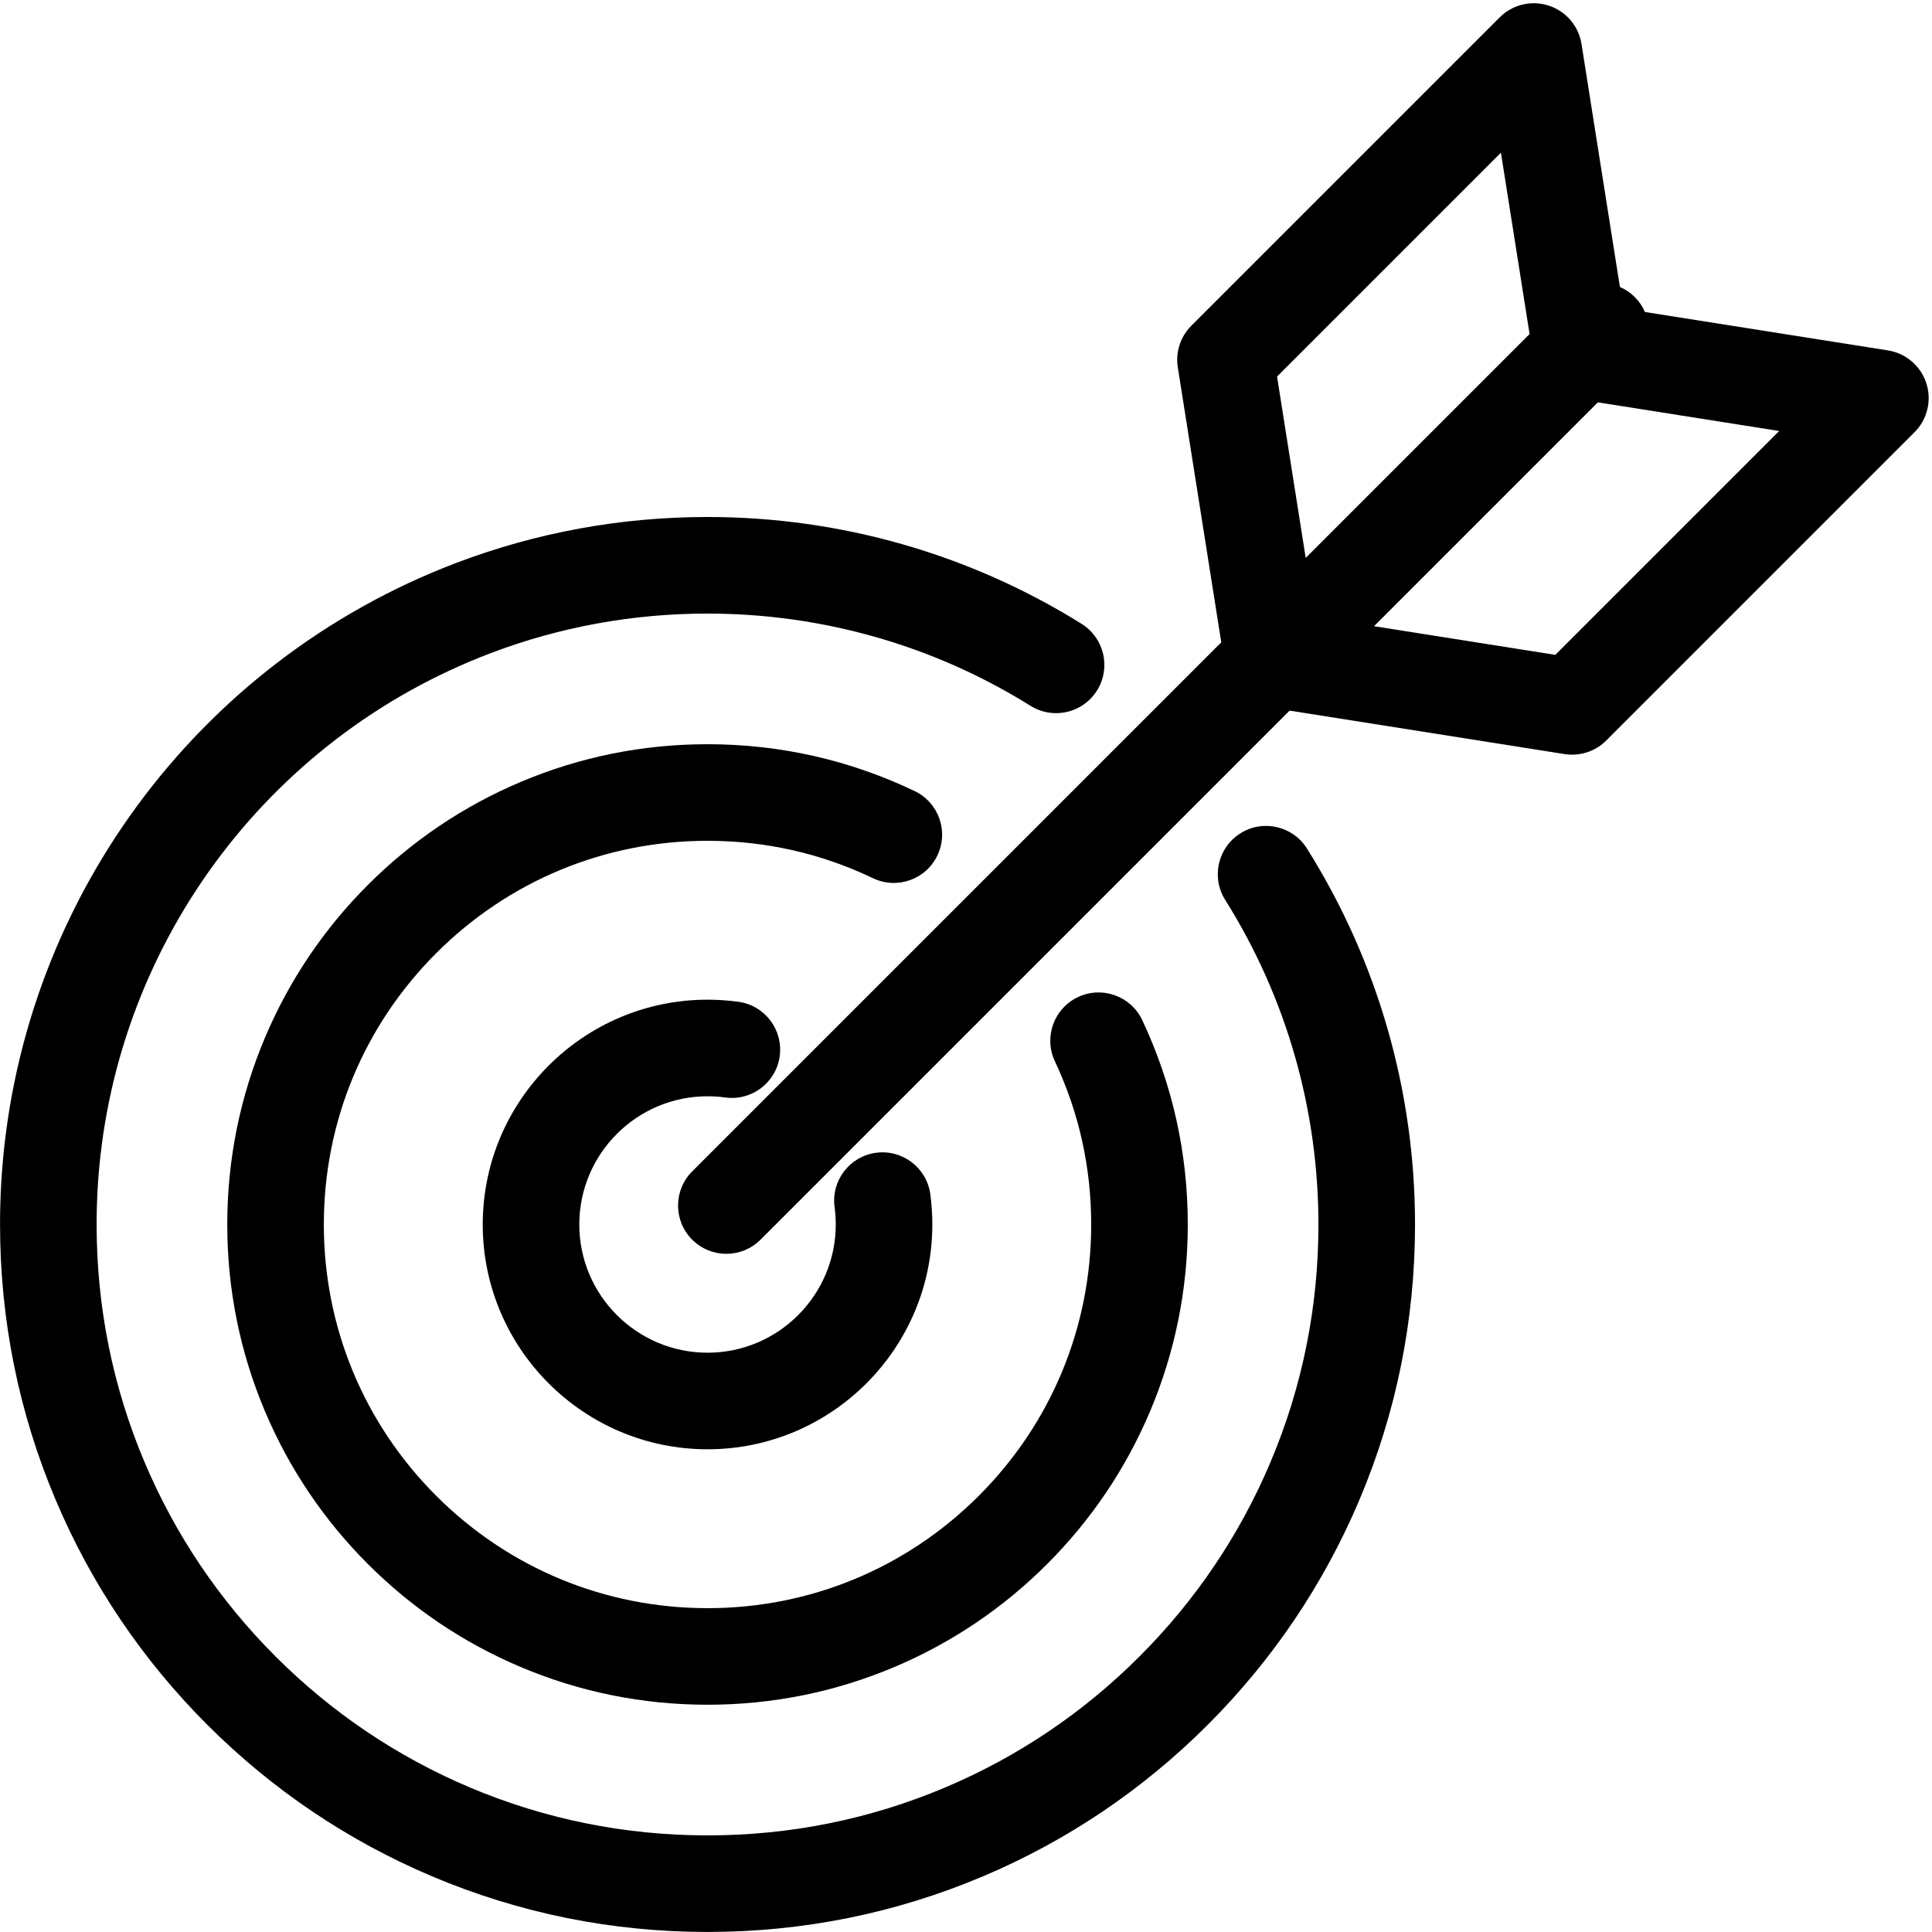
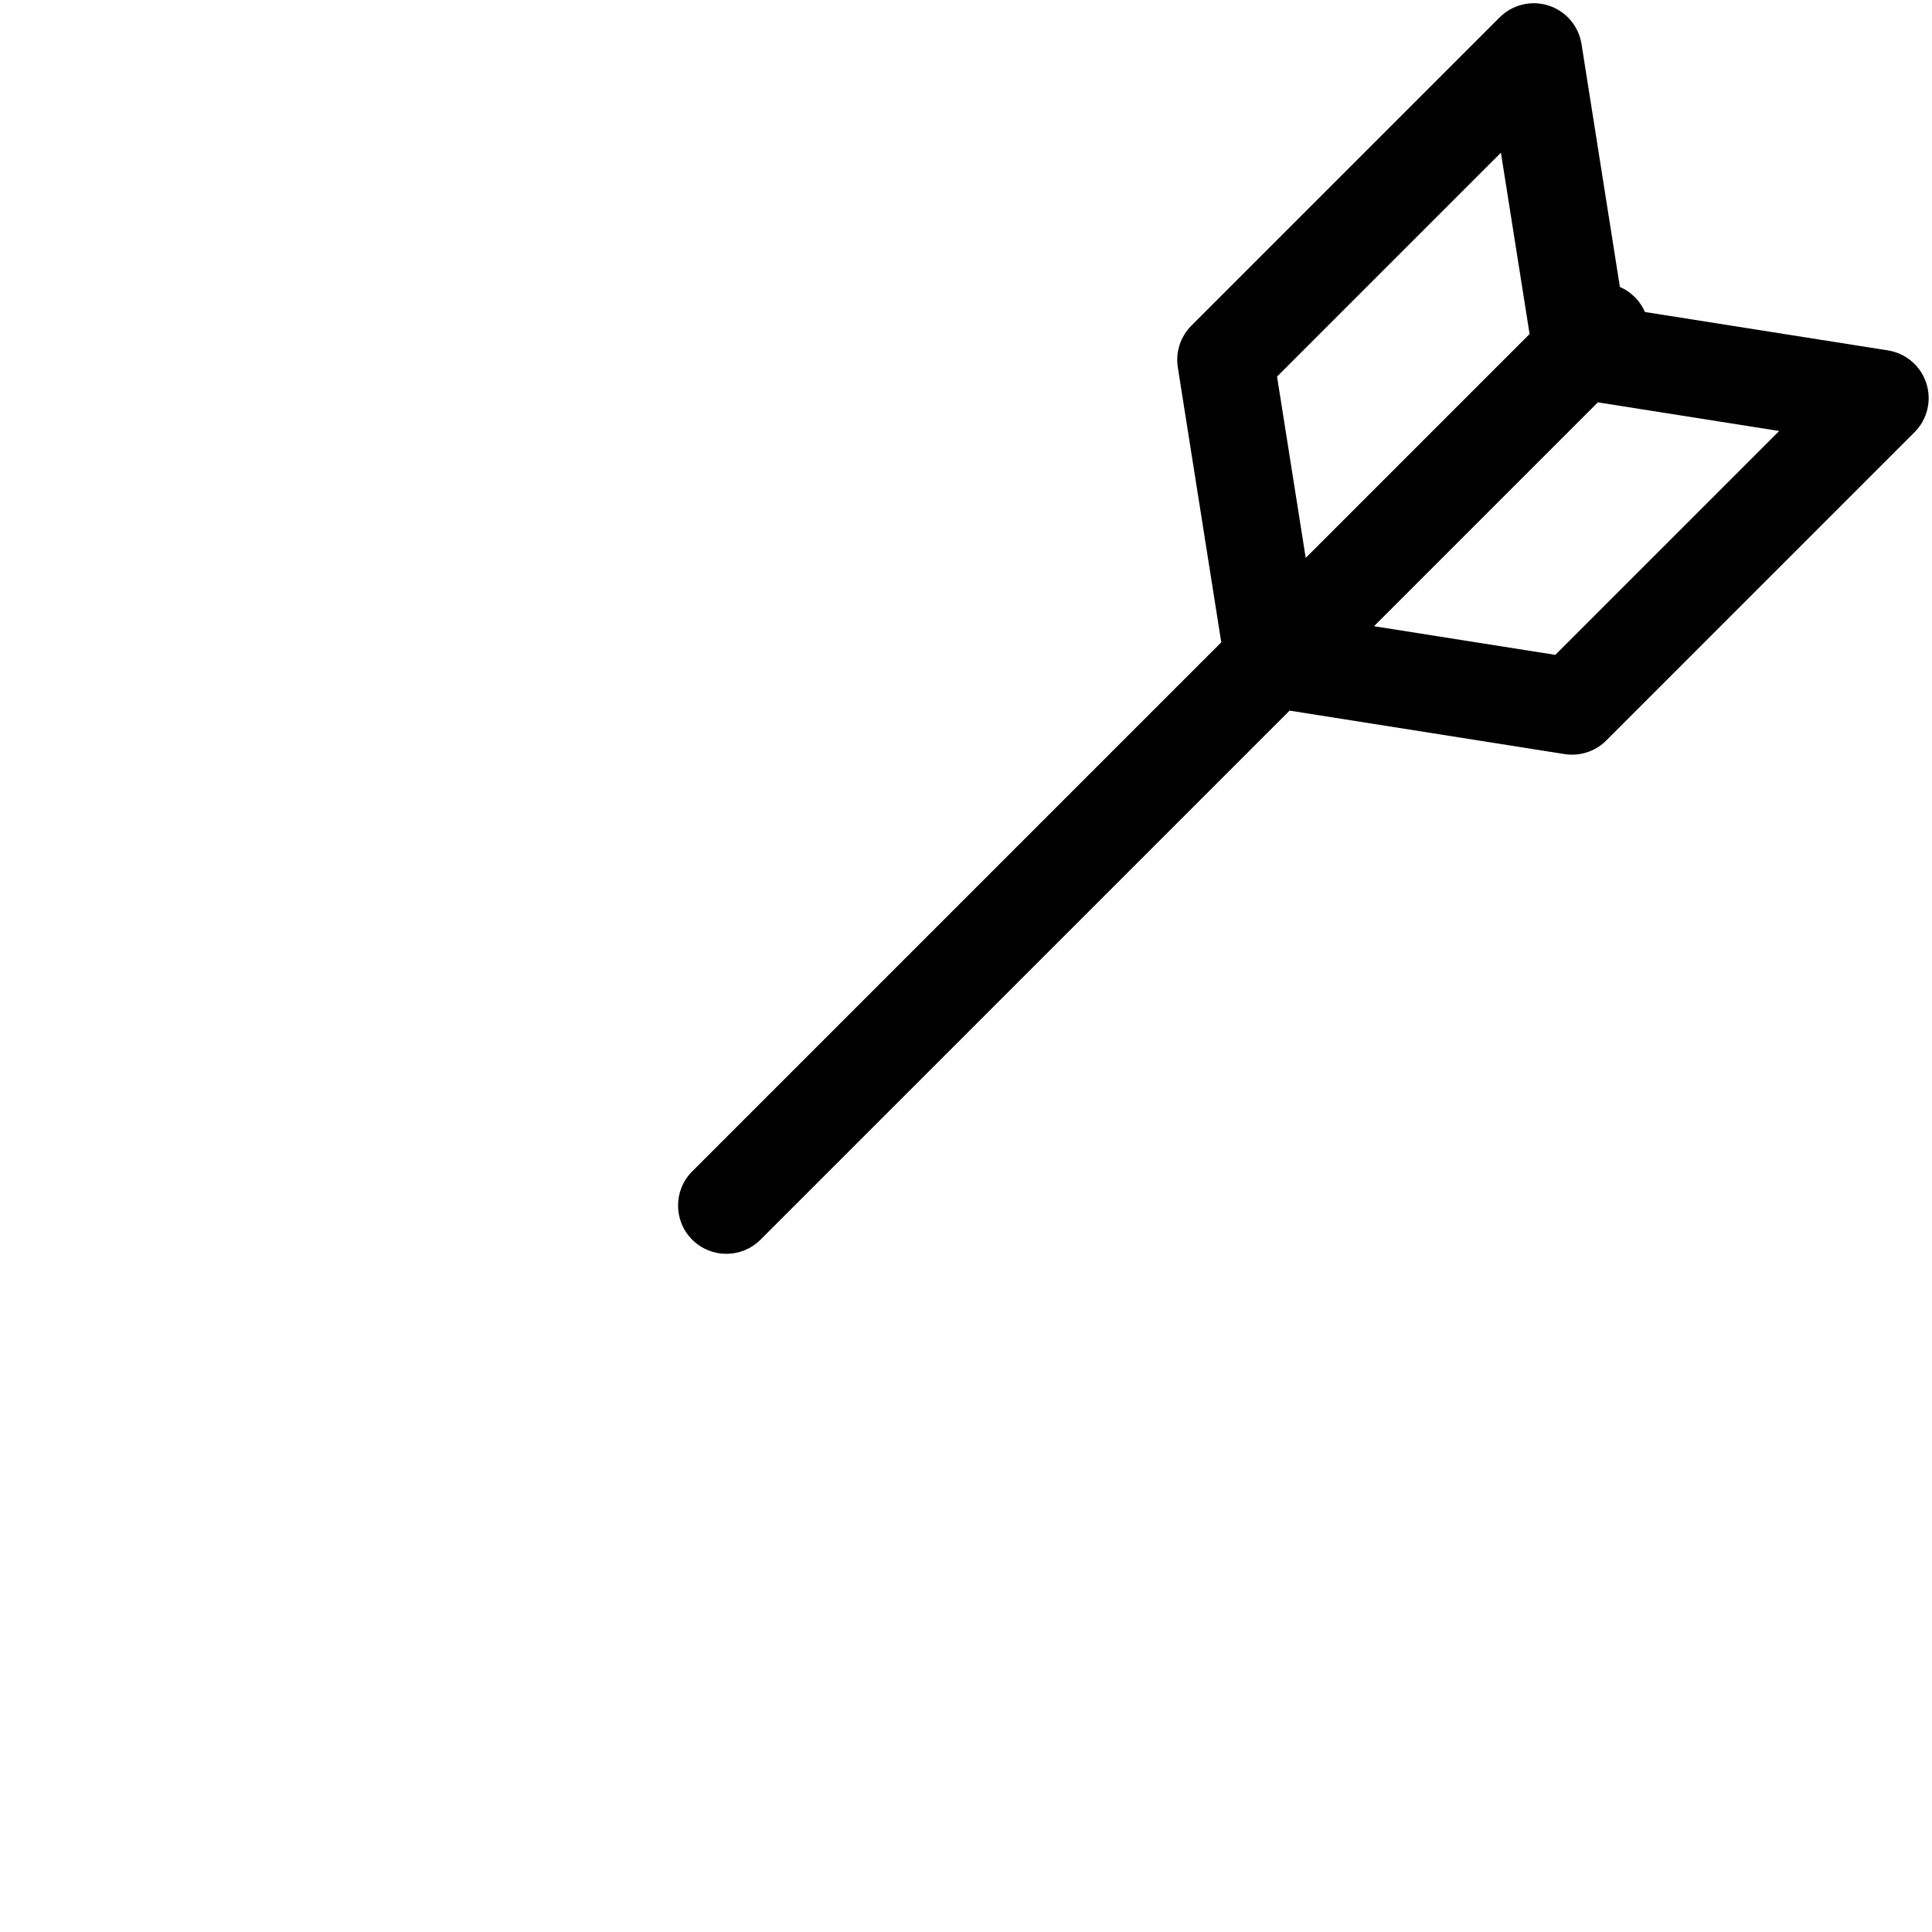
<svg xmlns="http://www.w3.org/2000/svg" version="1.0" preserveAspectRatio="xMidYMid meet" height="500" viewBox="0 0 375 375" zoomAndPan="magnify" width="500">
-   <rect fill-opacity="1" height="450" y="-37.5" fill="#ffffff" width="450" x="-37.5" />
-   <rect fill-opacity="1" height="450" y="-37.5" fill="#ffffff" width="450" x="-37.5" />
-   <path fill-rule="nonzero" fill-opacity="1" d="M 181.945 166.051 C 184.18 161.383 182.207 155.785 177.539 153.551 C 164.93 147.516 151.402 144.453 137.328 144.453 C 124.75 144.453 112.539 146.918 101.043 151.781 C 89.941 156.477 79.973 163.199 71.414 171.754 C 62.855 180.312 56.137 190.281 51.441 201.383 C 46.578 212.879 44.113 225.09 44.113 237.672 C 44.113 250.25 46.578 262.461 51.441 273.957 C 56.137 285.059 62.855 295.027 71.414 303.586 C 79.973 312.145 89.941 318.863 101.043 323.559 C 112.539 328.422 124.75 330.887 137.328 330.887 C 149.91 330.887 162.117 328.422 173.617 323.559 C 184.719 318.863 194.688 312.145 203.246 303.586 C 211.801 295.027 218.523 285.059 223.219 273.957 C 228.082 262.461 230.547 250.25 230.547 237.672 C 230.547 223.812 227.574 210.469 221.715 198.016 C 219.512 193.332 213.926 191.324 209.242 193.527 C 204.559 195.734 202.551 201.316 204.754 206 C 209.434 215.938 211.801 226.594 211.801 237.672 C 211.801 257.562 204.055 276.266 189.988 290.332 C 175.922 304.395 157.223 312.145 137.328 312.145 C 117.438 312.145 98.734 304.395 84.668 290.332 C 70.605 276.266 62.855 257.562 62.855 237.672 C 62.855 217.777 70.602 199.078 84.668 185.012 C 98.734 170.945 117.438 163.199 137.328 163.199 C 148.578 163.199 159.383 165.641 169.441 170.457 C 174.113 172.691 179.711 170.719 181.945 166.051 Z M 181.945 166.051" fill="#000000" />
-   <path fill-rule="nonzero" fill-opacity="1" d="M 240.758 161.746 C 236.375 164.504 235.055 170.289 237.809 174.672 C 249.648 193.512 255.906 215.297 255.906 237.672 C 255.906 253.684 252.773 269.211 246.594 283.824 C 240.621 297.941 232.07 310.625 221.176 321.516 C 210.285 332.41 197.602 340.961 183.484 346.934 C 168.871 353.113 153.344 356.246 137.332 356.246 C 121.32 356.246 105.793 353.113 91.18 346.934 C 77.059 340.961 64.379 332.41 53.484 321.516 C 42.594 310.625 34.039 297.941 28.066 283.824 C 21.887 269.211 18.754 253.684 18.754 237.672 C 18.754 235.402 18.82 233.113 18.945 230.859 C 21.582 184.219 51.543 143.359 95.27 126.766 C 108.688 121.676 122.836 119.094 137.328 119.094 C 159.574 119.094 181.254 125.285 200.023 137 C 201.566 137.965 203.281 138.422 204.977 138.422 C 208.102 138.422 211.16 136.859 212.938 134.012 C 215.676 129.621 214.34 123.84 209.949 121.098 C 188.199 107.523 163.086 100.348 137.332 100.348 C 120.559 100.348 104.172 103.34 88.621 109.238 C 37.98 128.457 3.285 175.777 0.23 229.801 C 0.082 232.406 0.008 235.055 0.008 237.672 C 0.008 256.207 3.641 274.191 10.801 291.125 C 17.719 307.48 27.621 322.164 40.23 334.773 C 52.836 347.383 67.523 357.281 83.875 364.199 C 100.812 371.363 118.797 374.992 137.332 374.992 C 155.867 374.992 173.852 371.363 190.785 364.199 C 207.141 357.281 221.824 347.383 234.434 334.773 C 247.043 322.164 256.941 307.48 263.859 291.125 C 271.023 274.191 274.656 256.207 274.656 237.672 C 274.656 211.766 267.402 186.531 253.68 164.699 C 250.926 160.312 245.141 158.992 240.758 161.746 Z M 240.758 161.746" fill="#000000" />
  <path fill-rule="nonzero" fill-opacity="1" d="M 373.895 74.375 C 372.805 71.02 369.926 68.562 366.445 68.012 L 319.285 60.559 C 318.828 59.508 318.176 58.523 317.316 57.668 C 316.457 56.809 315.473 56.152 314.422 55.699 L 306.969 8.539 C 306.418 5.055 303.961 2.18 300.609 1.09 C 297.258 -0.004 293.574 0.883 291.082 3.375 L 231.242 63.215 C 229.121 65.336 228.145 68.344 228.613 71.305 L 237.047 124.676 L 134.355 227.367 C 130.695 231.027 130.695 236.965 134.355 240.621 C 136.188 242.453 138.586 243.367 140.984 243.367 C 143.383 243.367 145.781 242.453 147.613 240.621 L 250.305 137.93 L 303.676 146.367 C 304.164 146.445 304.652 146.48 305.141 146.48 C 307.605 146.48 309.996 145.508 311.766 143.738 L 371.609 83.895 C 374.102 81.406 374.984 77.727 373.895 74.375 Z M 291.328 29.641 L 296.891 64.836 L 253.438 108.289 L 247.875 73.094 Z M 301.887 127.109 L 266.691 121.547 L 310.145 78.094 L 345.34 83.656 Z M 301.887 127.109" fill="#000000" />
-   <path fill-rule="nonzero" fill-opacity="1" d="M 137.332 212.785 C 138.484 212.785 139.641 212.863 140.773 213.02 C 145.902 213.727 150.633 210.141 151.34 205.016 C 152.047 199.887 148.461 195.156 143.332 194.449 C 141.355 194.176 139.336 194.039 137.332 194.039 C 113.27 194.039 93.699 213.613 93.699 237.672 C 93.699 261.73 113.27 281.305 137.332 281.305 C 161.391 281.305 180.965 261.73 180.965 237.672 C 180.965 235.707 180.832 233.727 180.57 231.789 C 179.879 226.66 175.156 223.066 170.027 223.754 C 164.898 224.449 161.301 229.168 161.992 234.297 C 162.145 235.406 162.219 236.543 162.219 237.672 C 162.219 251.395 151.055 262.559 137.332 262.559 C 123.609 262.559 112.441 251.395 112.441 237.672 C 112.441 223.949 123.609 212.785 137.332 212.785 Z M 137.332 212.785" fill="#000000" />
</svg>